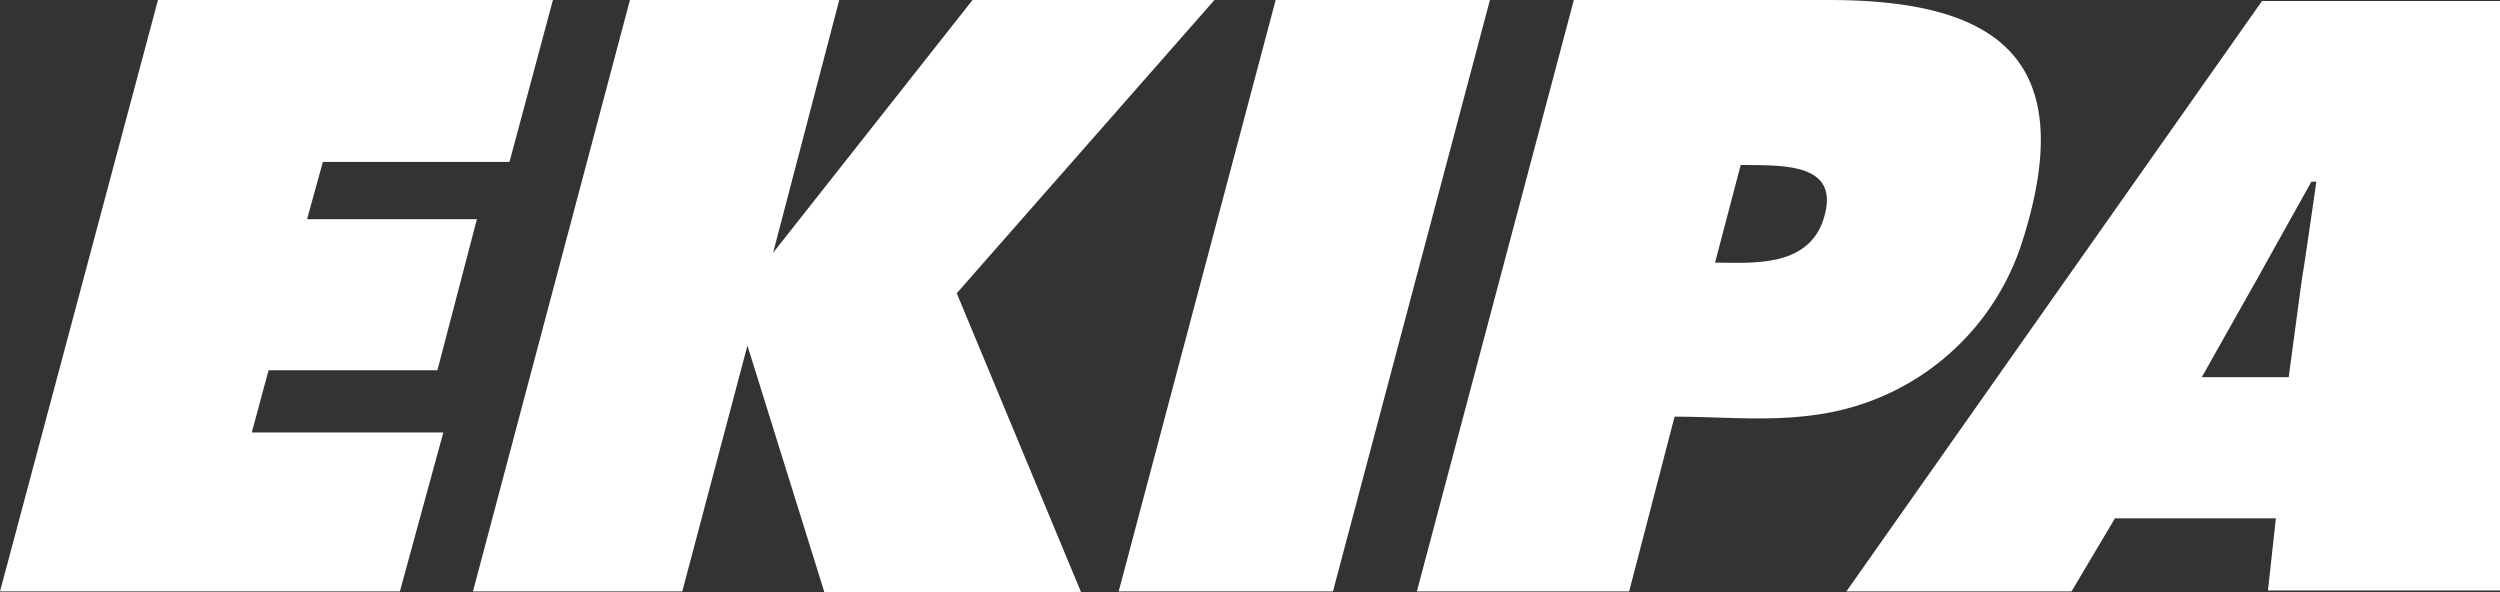
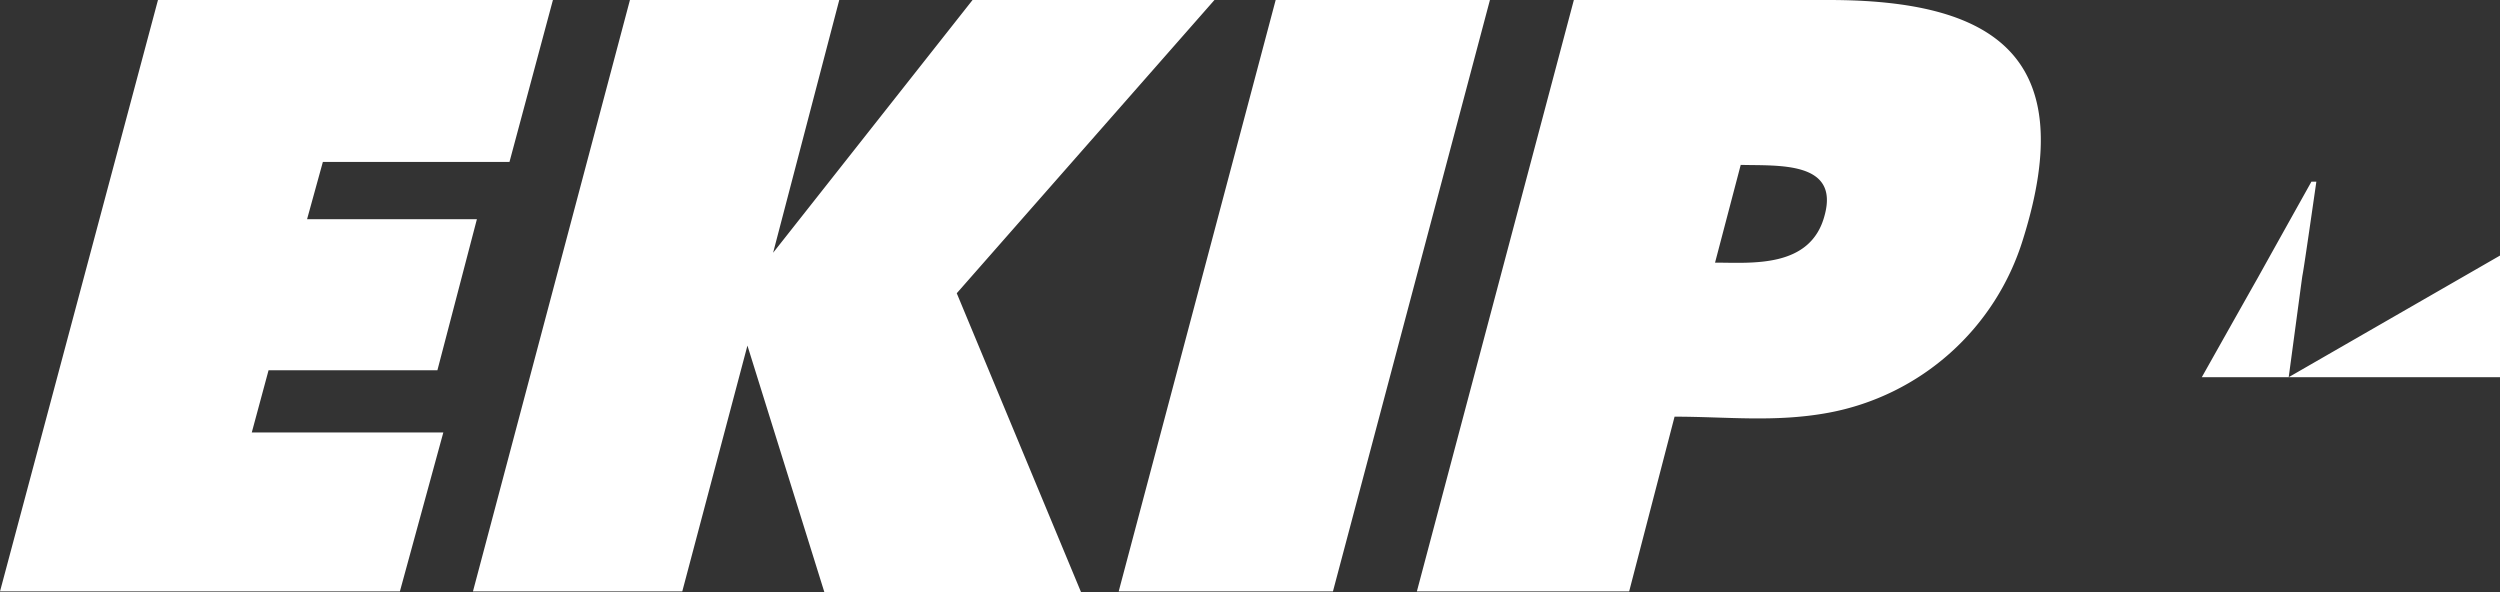
<svg xmlns="http://www.w3.org/2000/svg" width="253.2" height="60" viewBox="0 0 253.2 60">
  <rect x="0" y="0" width="253.2" height="60" fill="#333333" stroke="none" />
-   <path id="Path_129" data-name="Path 129" d="M184.8,21.8c-1.4,5.4-7.4,4.8-11.1,4.8l2.6-9.9c3.8.1,10-.4,8.5,5.1M185.2,0H159.4L143.5,59.9H165l4.6-17.7c5.3,0,10.2.6,15.6-.4a25.465,25.465,0,0,0,19.7-17.6C210.7,5.7,202,0,185.2,0M113.3,59.9H135L150.9,0H129.2Zm-65.4,0L63.8,0H85L78.3,25.6,98.5,0H123L96.9,29.7,109.5,60h-26L75.7,35,69.1,59.9ZM0,59.9H40.5l4.4-16.1H25.5l1.7-6.3H44.3l4-15.3H31.1l1.6-5.8H51.6L56,0H16ZM231.8,38.2H223c10.8-19.2.6-1,11.1-19.8h.5c-2.6,18.1-.2.5-2.8,19.8M229.1.1,187,59.9h22.8l4.4-7.4h16.3l-.8,7.3h23.5V.1Z" fill="#fff" />
+   <path id="Path_129" data-name="Path 129" d="M184.8,21.8c-1.4,5.4-7.4,4.8-11.1,4.8l2.6-9.9c3.8.1,10-.4,8.5,5.1M185.2,0H159.4L143.5,59.9H165l4.6-17.7c5.3,0,10.2.6,15.6-.4a25.465,25.465,0,0,0,19.7-17.6C210.7,5.7,202,0,185.2,0M113.3,59.9H135L150.9,0H129.2Zm-65.4,0L63.8,0H85L78.3,25.6,98.5,0H123L96.9,29.7,109.5,60h-26L75.7,35,69.1,59.9ZM0,59.9H40.5l4.4-16.1H25.5l1.7-6.3H44.3l4-15.3H31.1l1.6-5.8H51.6L56,0H16ZM231.8,38.2H223c10.8-19.2.6-1,11.1-19.8h.5c-2.6,18.1-.2.5-2.8,19.8h22.8l4.4-7.4h16.3l-.8,7.3h23.5V.1Z" fill="#fff" />
</svg>